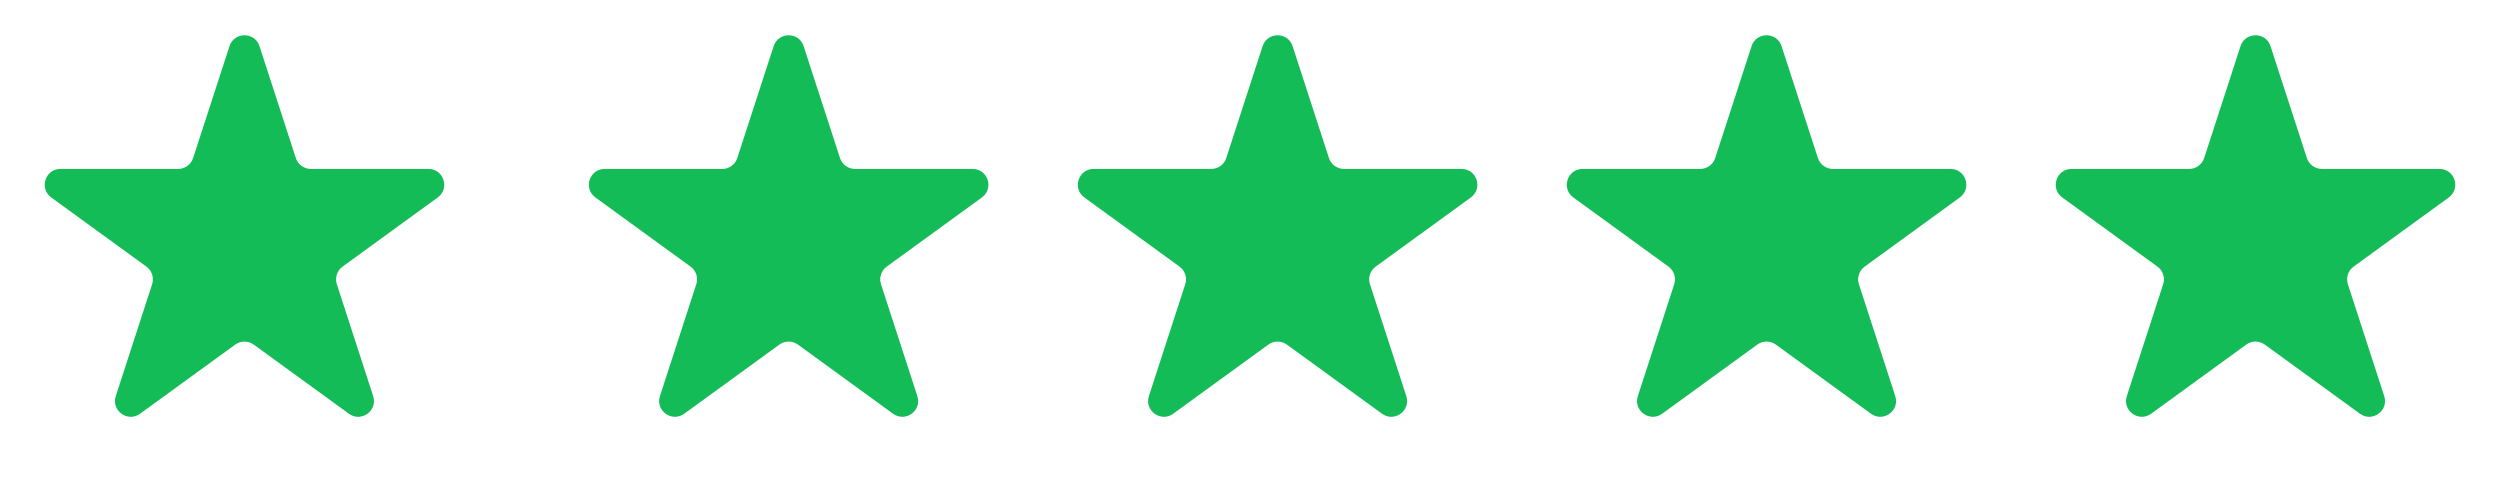
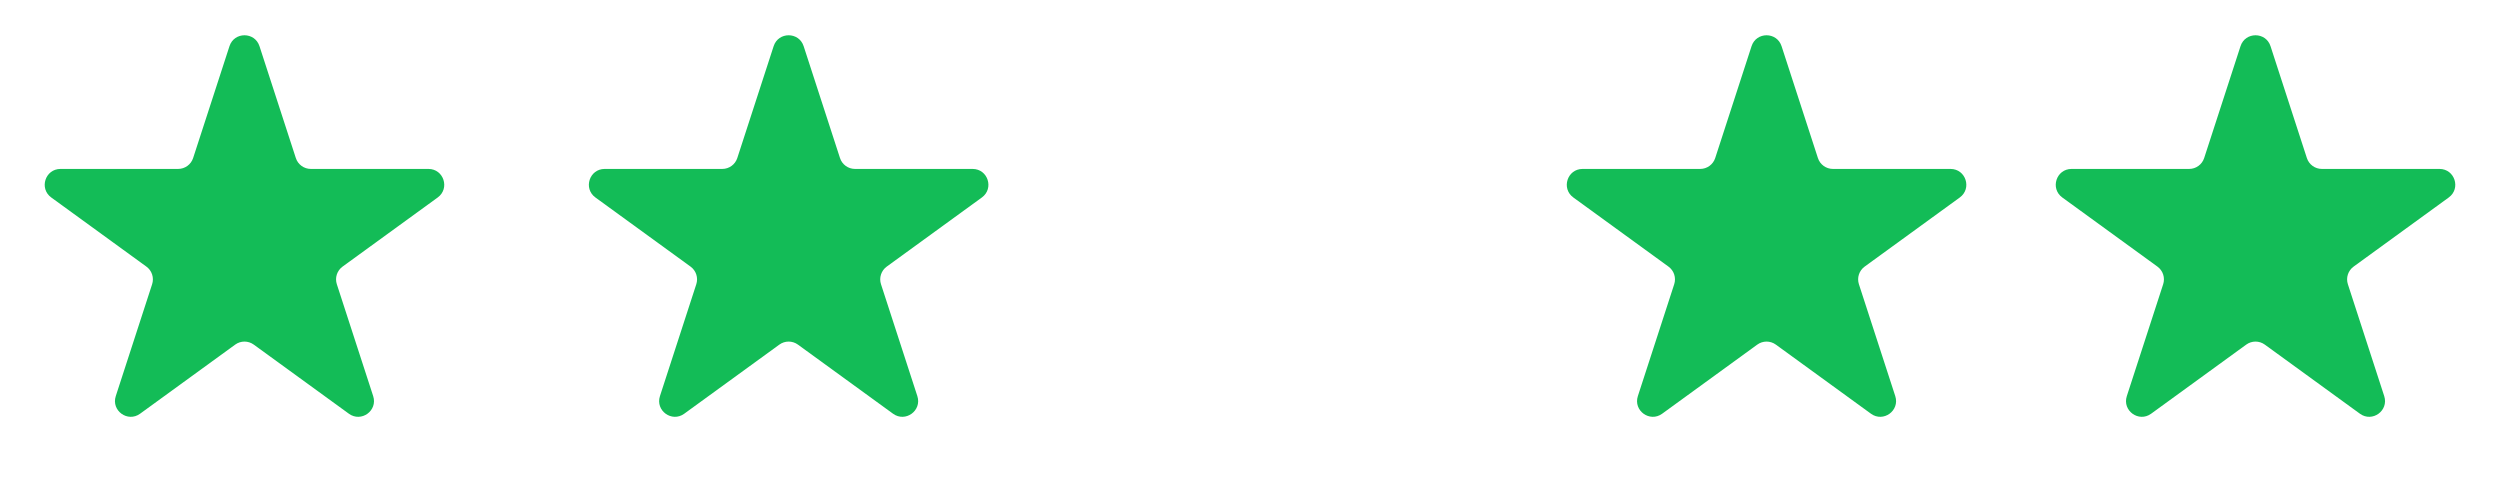
<svg xmlns="http://www.w3.org/2000/svg" width="634" height="124" viewBox="0 0 634 124" fill="none">
  <path d="M58.196 11.708C59.393 8.023 64.607 8.023 65.804 11.708L75.022 40.077C75.557 41.725 77.093 42.841 78.826 42.841H108.655C112.53 42.841 114.141 47.799 111.006 50.077L86.874 67.61C85.472 68.629 84.885 70.434 85.421 72.082L94.638 100.451C95.836 104.136 91.618 107.201 88.483 104.923L64.351 87.39C62.949 86.371 61.051 86.371 59.649 87.39L35.517 104.923C32.382 107.201 28.164 104.136 29.361 100.451L38.579 72.082C39.115 70.434 38.528 68.629 37.126 67.61L12.994 50.077C9.859 47.799 11.47 42.841 15.345 42.841H45.174C46.907 42.841 48.443 41.725 48.978 40.077L58.196 11.708Z" fill="#13BC57" />
  <path d="M196.196 11.708C197.393 8.023 202.607 8.023 203.804 11.708L213.022 40.077C213.557 41.725 215.093 42.841 216.826 42.841H246.655C250.53 42.841 252.141 47.799 249.006 50.077L224.874 67.61C223.472 68.629 222.885 70.434 223.421 72.082L232.638 100.451C233.836 104.136 229.618 107.201 226.483 104.923L202.351 87.39C200.949 86.371 199.051 86.371 197.649 87.39L173.517 104.923C170.382 107.201 166.164 104.136 167.362 100.451L176.579 72.082C177.115 70.434 176.528 68.629 175.126 67.61L150.994 50.077C147.859 47.799 149.47 42.841 153.345 42.841H183.174C184.907 42.841 186.443 41.725 186.978 40.077L196.196 11.708Z" fill="#13BC57" />
-   <path d="M320.196 11.708C321.393 8.023 326.607 8.023 327.804 11.708L337.022 40.077C337.557 41.725 339.093 42.841 340.826 42.841H370.655C374.53 42.841 376.141 47.799 373.006 50.077L348.874 67.61C347.472 68.629 346.885 70.434 347.421 72.082L356.638 100.451C357.836 104.136 353.618 107.201 350.483 104.923L326.351 87.39C324.949 86.371 323.051 86.371 321.649 87.39L297.517 104.923C294.382 107.201 290.164 104.136 291.362 100.451L300.579 72.082C301.115 70.434 300.528 68.629 299.126 67.61L274.994 50.077C271.859 47.799 273.47 42.841 277.345 42.841H307.174C308.907 42.841 310.443 41.725 310.978 40.077L320.196 11.708Z" fill="#13BC57" />
  <path d="M444.196 11.708C445.393 8.023 450.607 8.023 451.804 11.708L461.022 40.077C461.557 41.725 463.093 42.841 464.826 42.841H494.655C498.53 42.841 500.141 47.799 497.006 50.077L472.874 67.61C471.472 68.629 470.885 70.434 471.421 72.082L480.638 100.451C481.836 104.136 477.618 107.201 474.483 104.923L450.351 87.39C448.949 86.371 447.051 86.371 445.649 87.39L421.517 104.923C418.382 107.201 414.164 104.136 415.362 100.451L424.579 72.082C425.115 70.434 424.528 68.629 423.126 67.61L398.994 50.077C395.859 47.799 397.47 42.841 401.345 42.841H431.174C432.907 42.841 434.443 41.725 434.978 40.077L444.196 11.708Z" fill="#13BC57" />
  <path d="M568.196 11.708C569.393 8.023 574.607 8.023 575.804 11.708L585.022 40.077C585.557 41.725 587.093 42.841 588.826 42.841H618.655C622.53 42.841 624.141 47.799 621.006 50.077L596.874 67.61C595.472 68.629 594.885 70.434 595.421 72.082L604.638 100.451C605.836 104.136 601.618 107.201 598.483 104.923L574.351 87.39C572.949 86.371 571.051 86.371 569.649 87.39L545.517 104.923C542.382 107.201 538.164 104.136 539.362 100.451L548.579 72.082C549.115 70.434 548.528 68.629 547.126 67.61L522.994 50.077C519.859 47.799 521.47 42.841 525.345 42.841H555.174C556.907 42.841 558.443 41.725 558.978 40.077L568.196 11.708Z" fill="#13BC57" />
</svg>